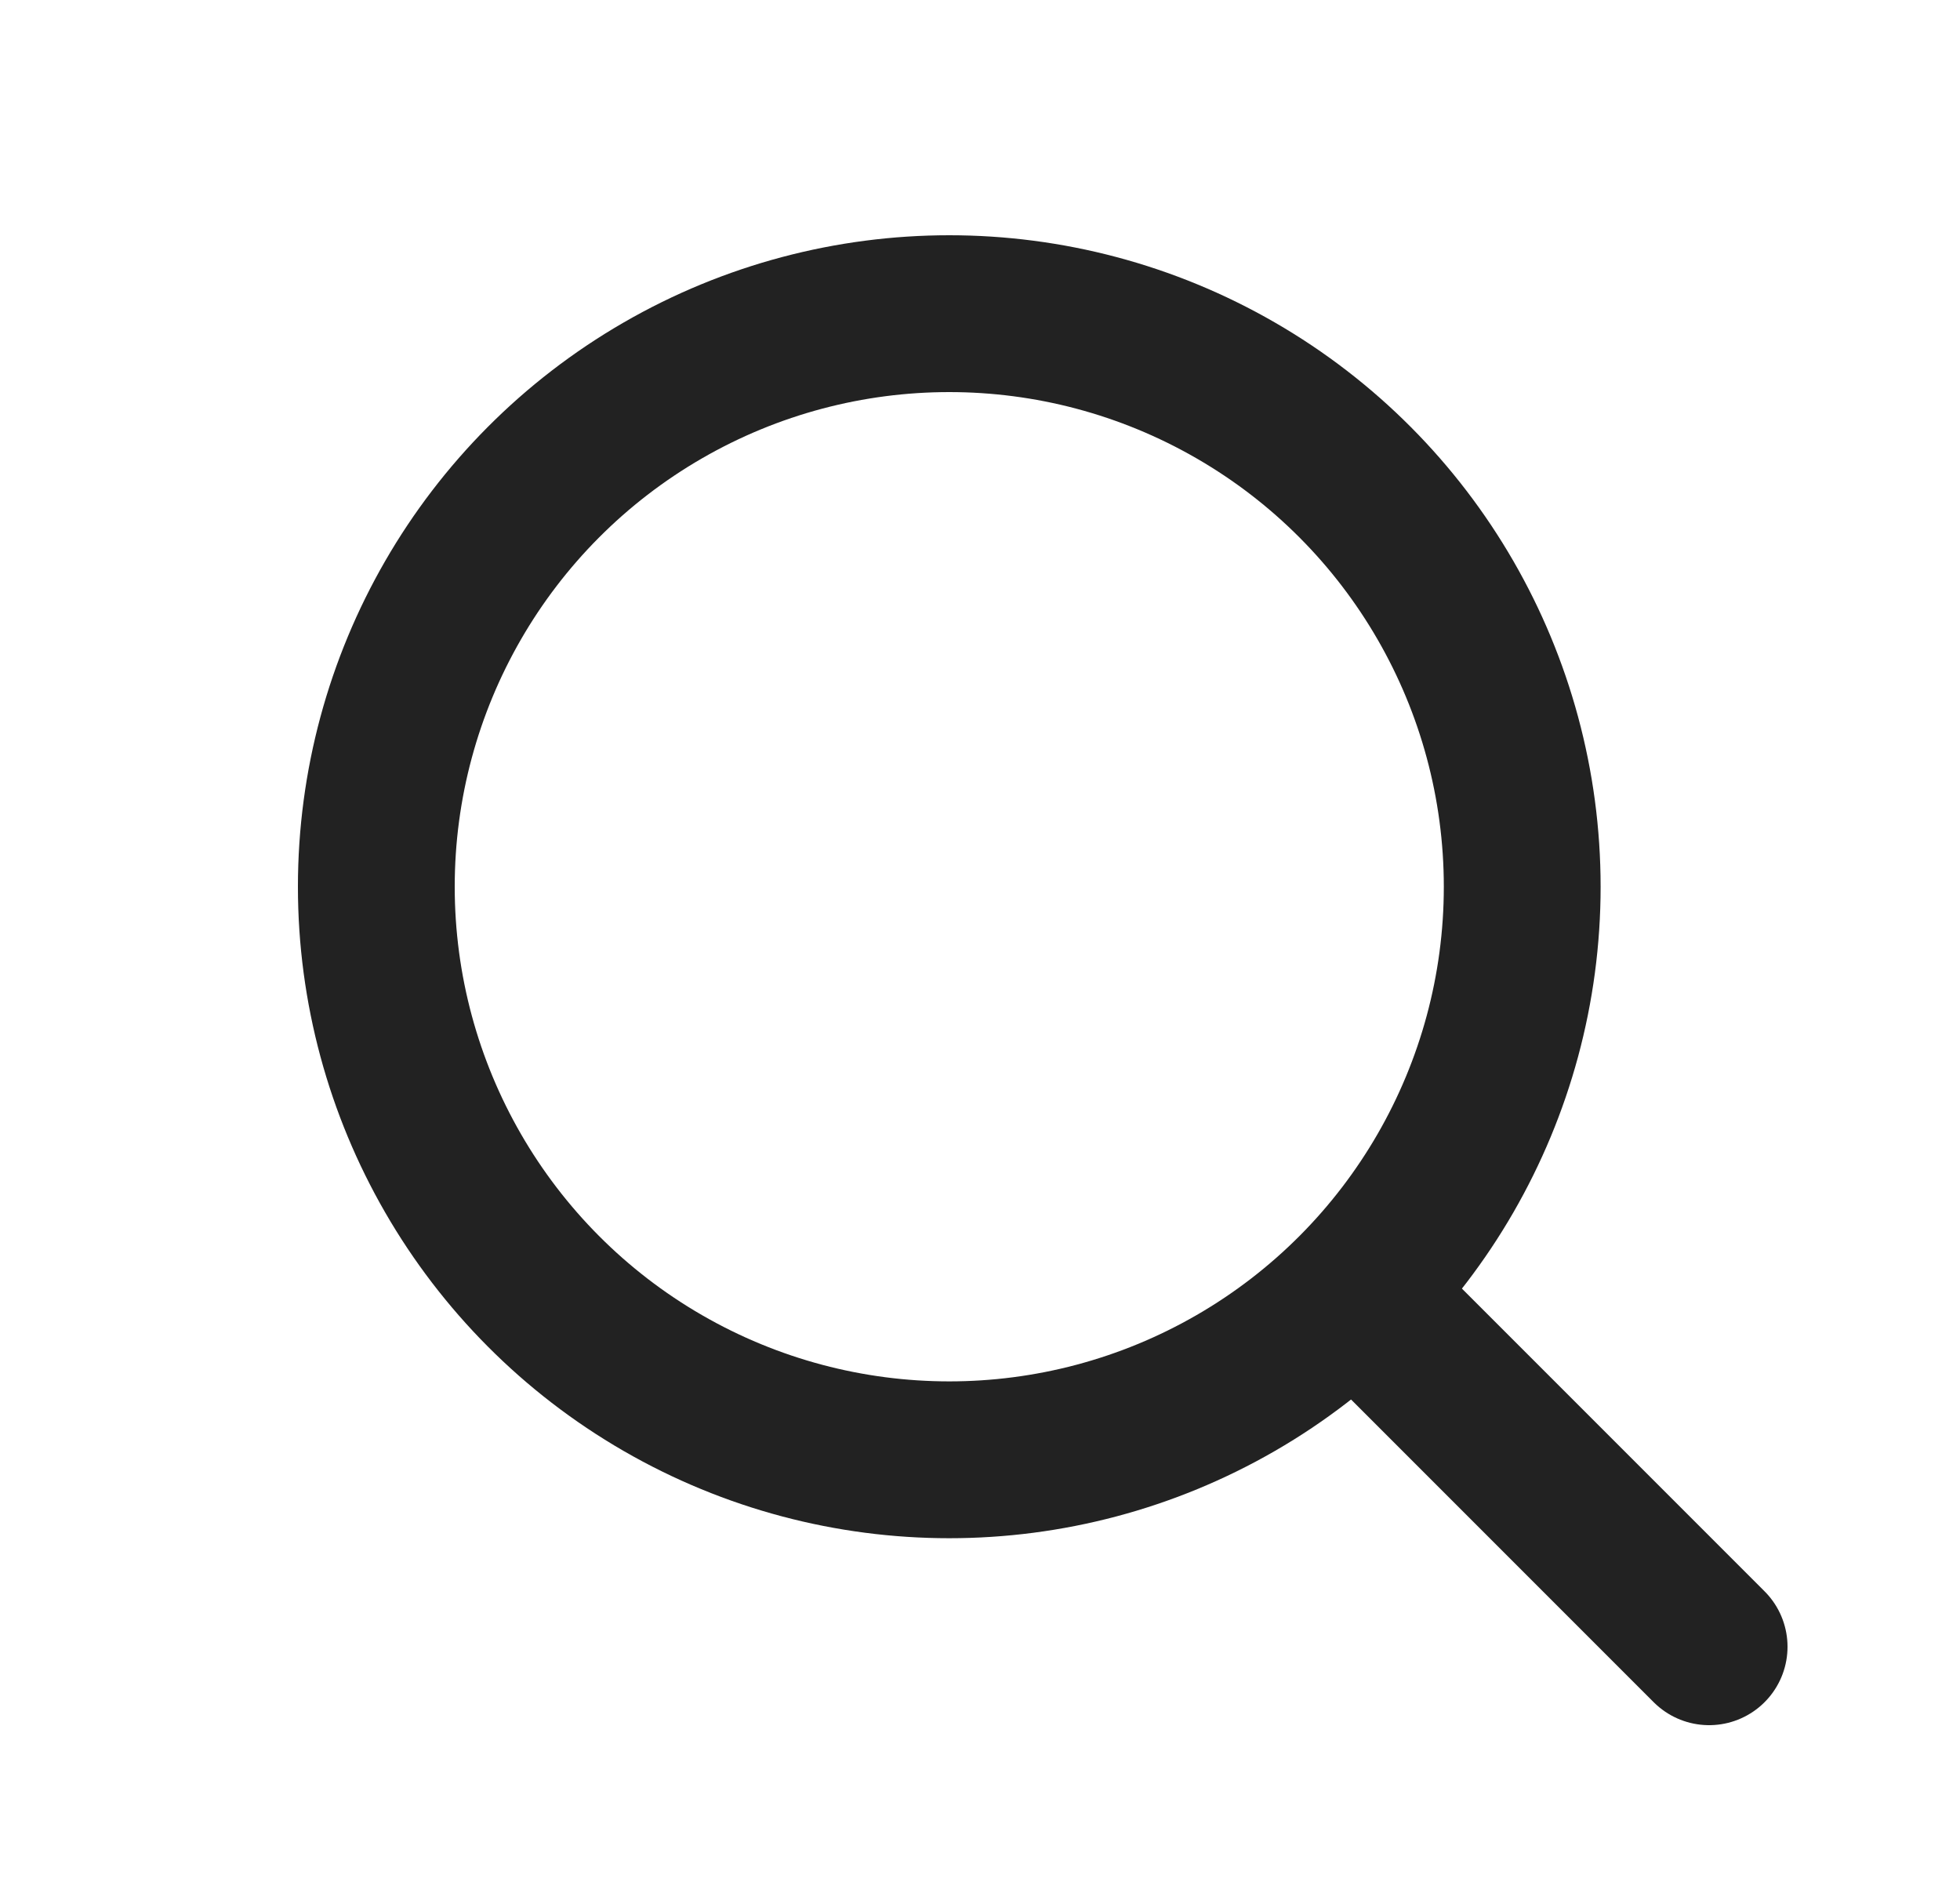
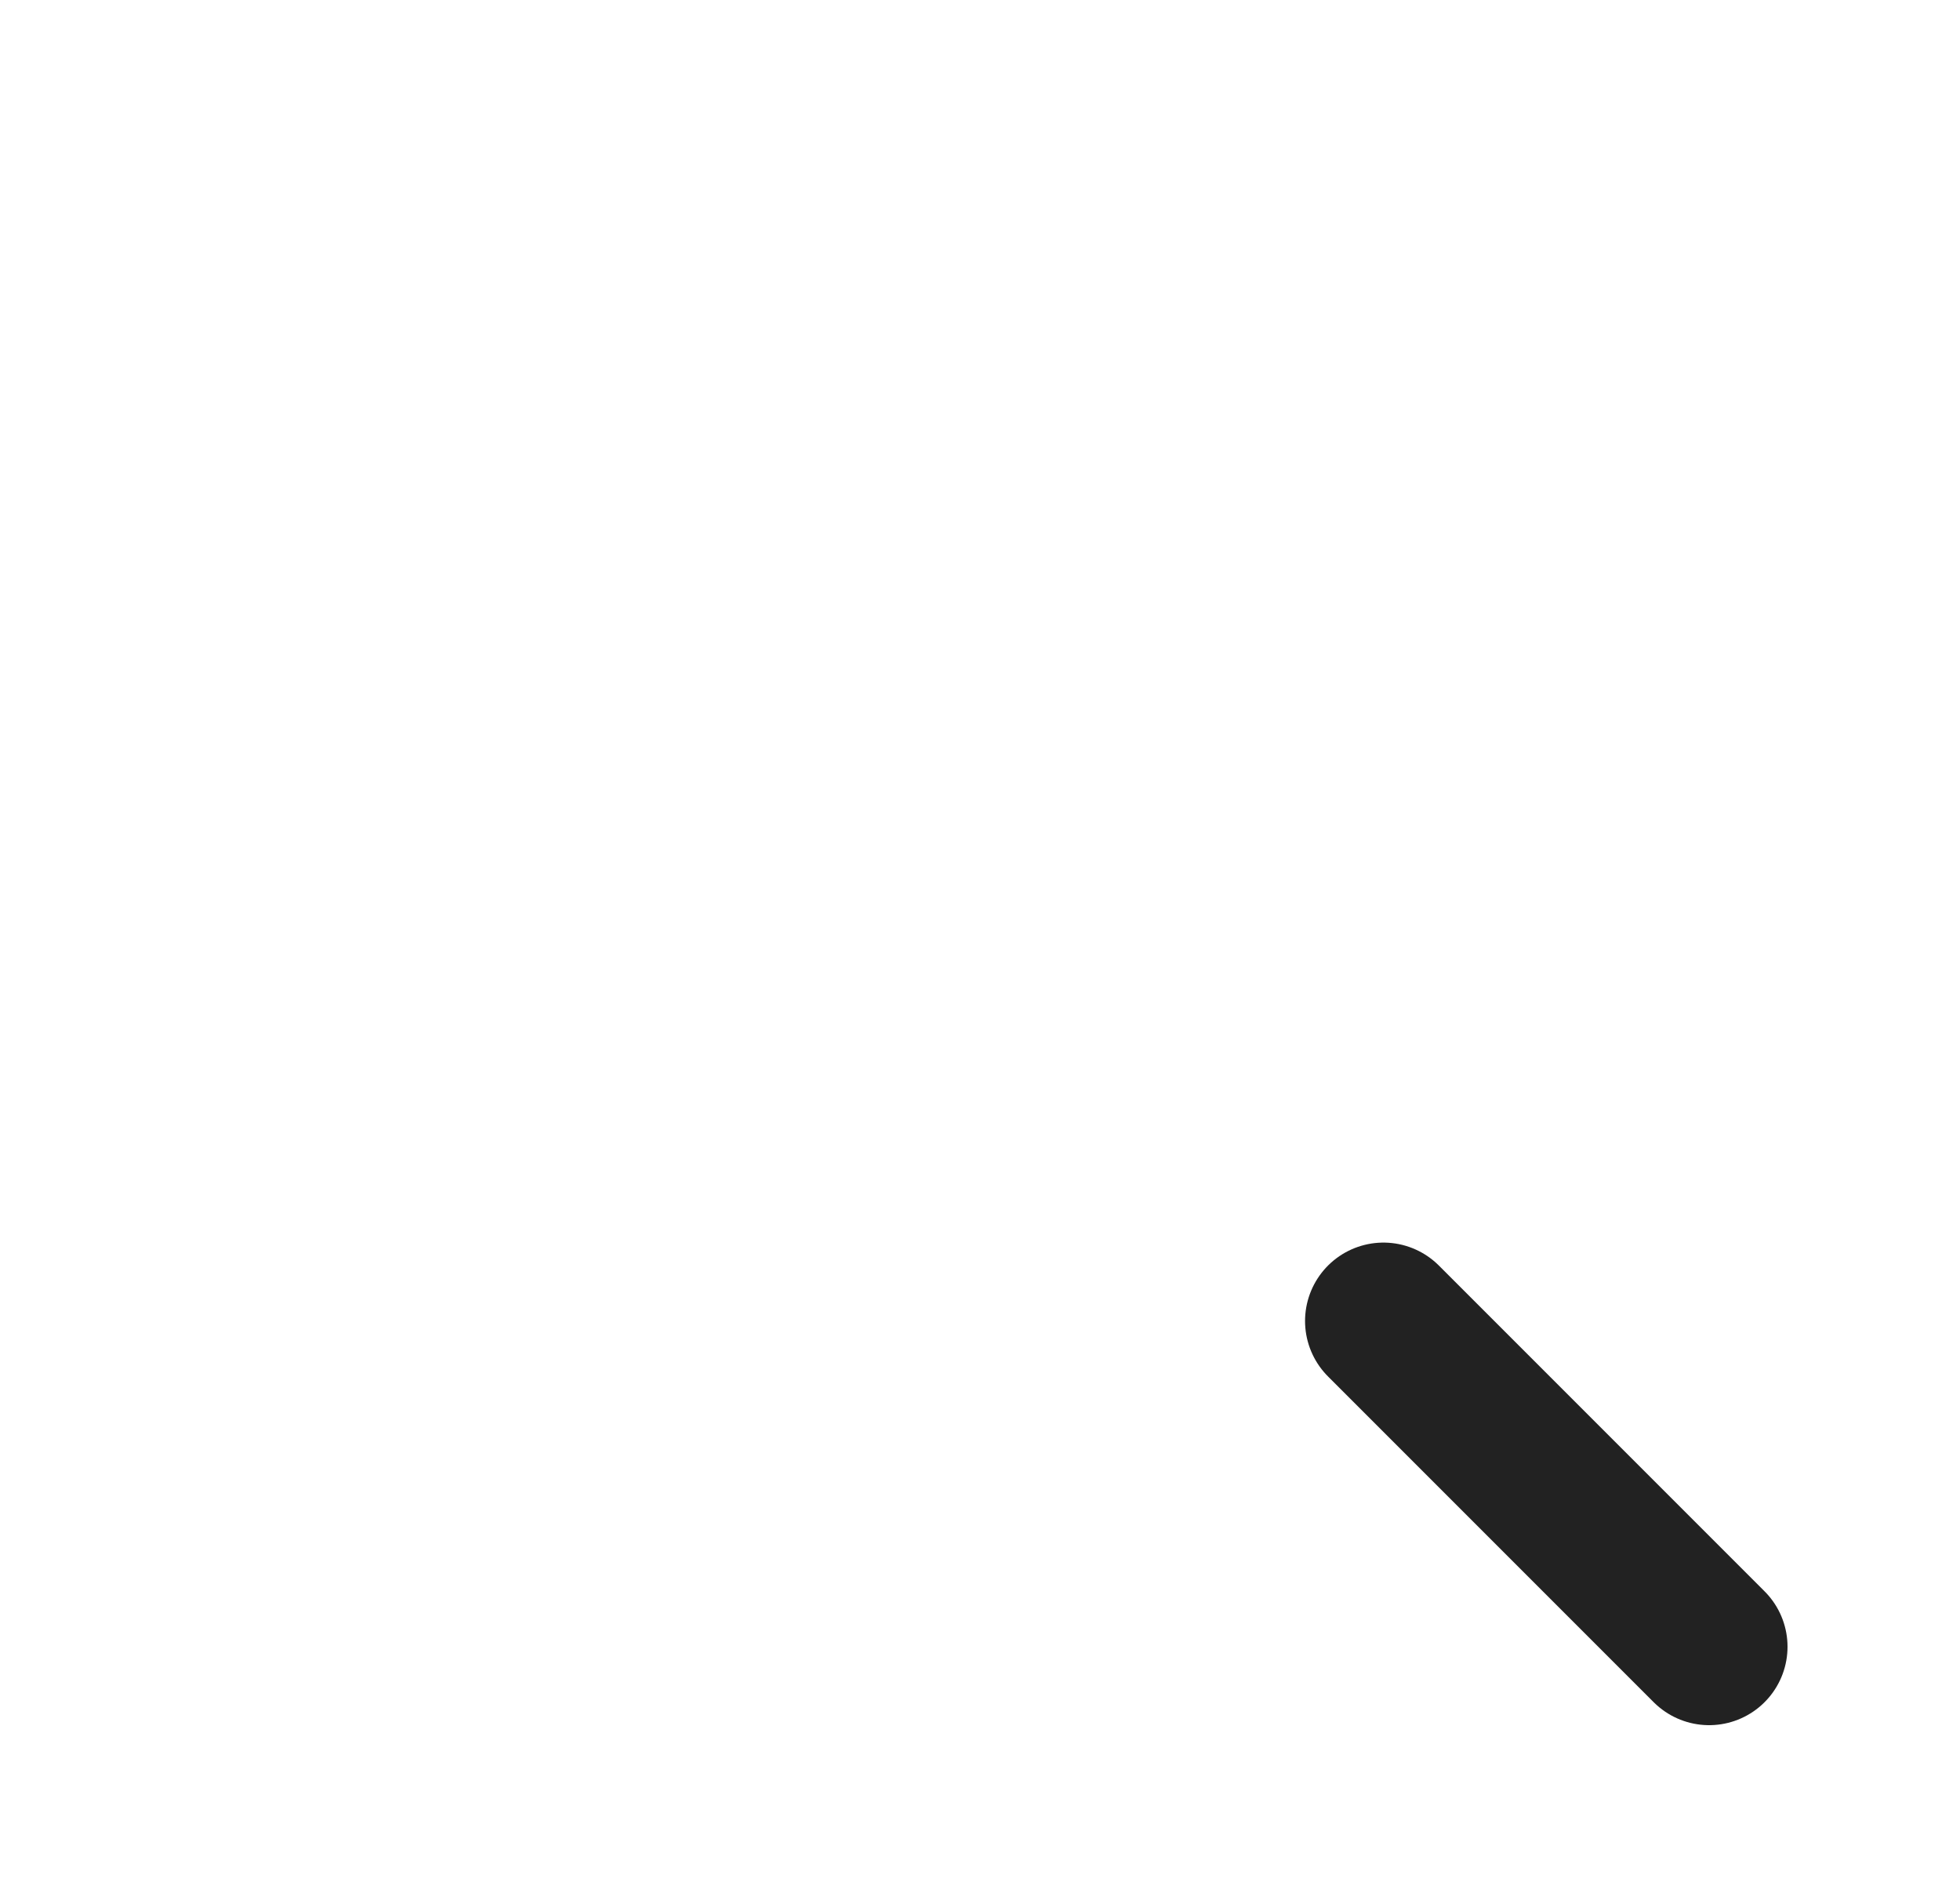
<svg xmlns="http://www.w3.org/2000/svg" width="25" height="24" viewBox="0 0 25 24" fill="none">
-   <circle cx="12.108" cy="11.308" r="7.308" stroke="#222222" stroke-width="2" />
  <path d="M17.646 16.846L21.8 21" stroke="#222222" stroke-width="2" stroke-linecap="round" stroke-linejoin="bevel" />
</svg>